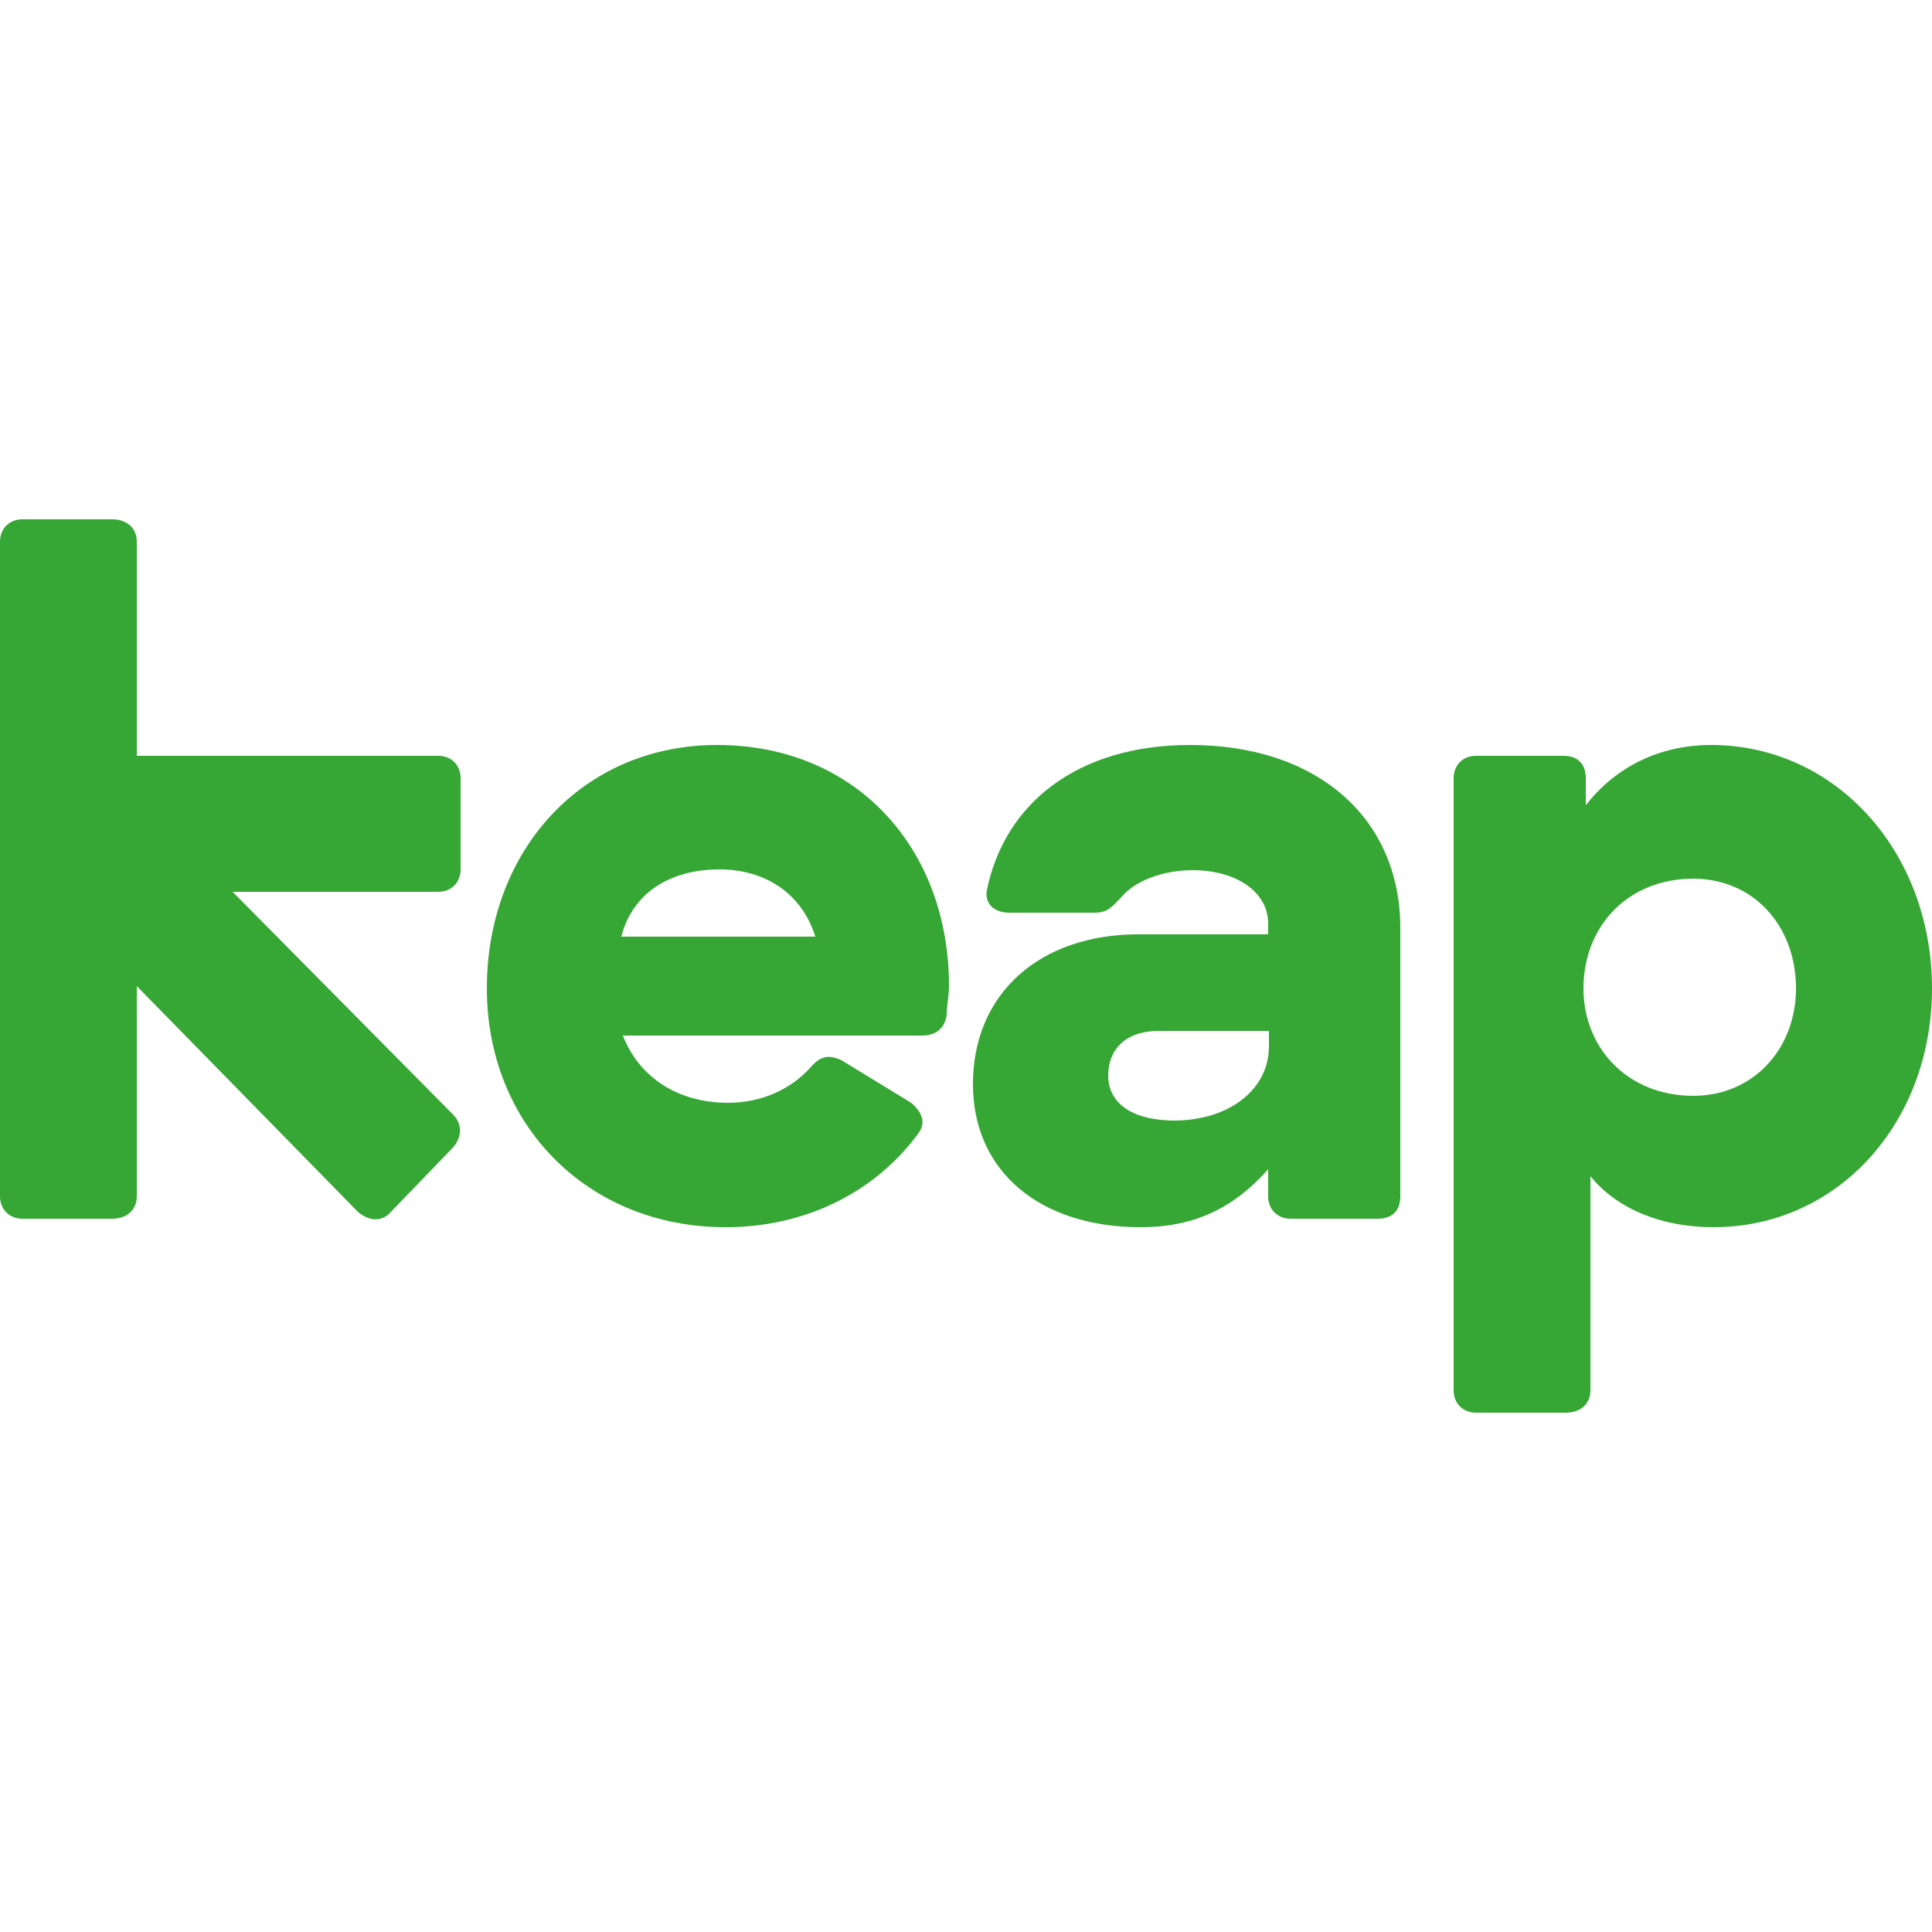
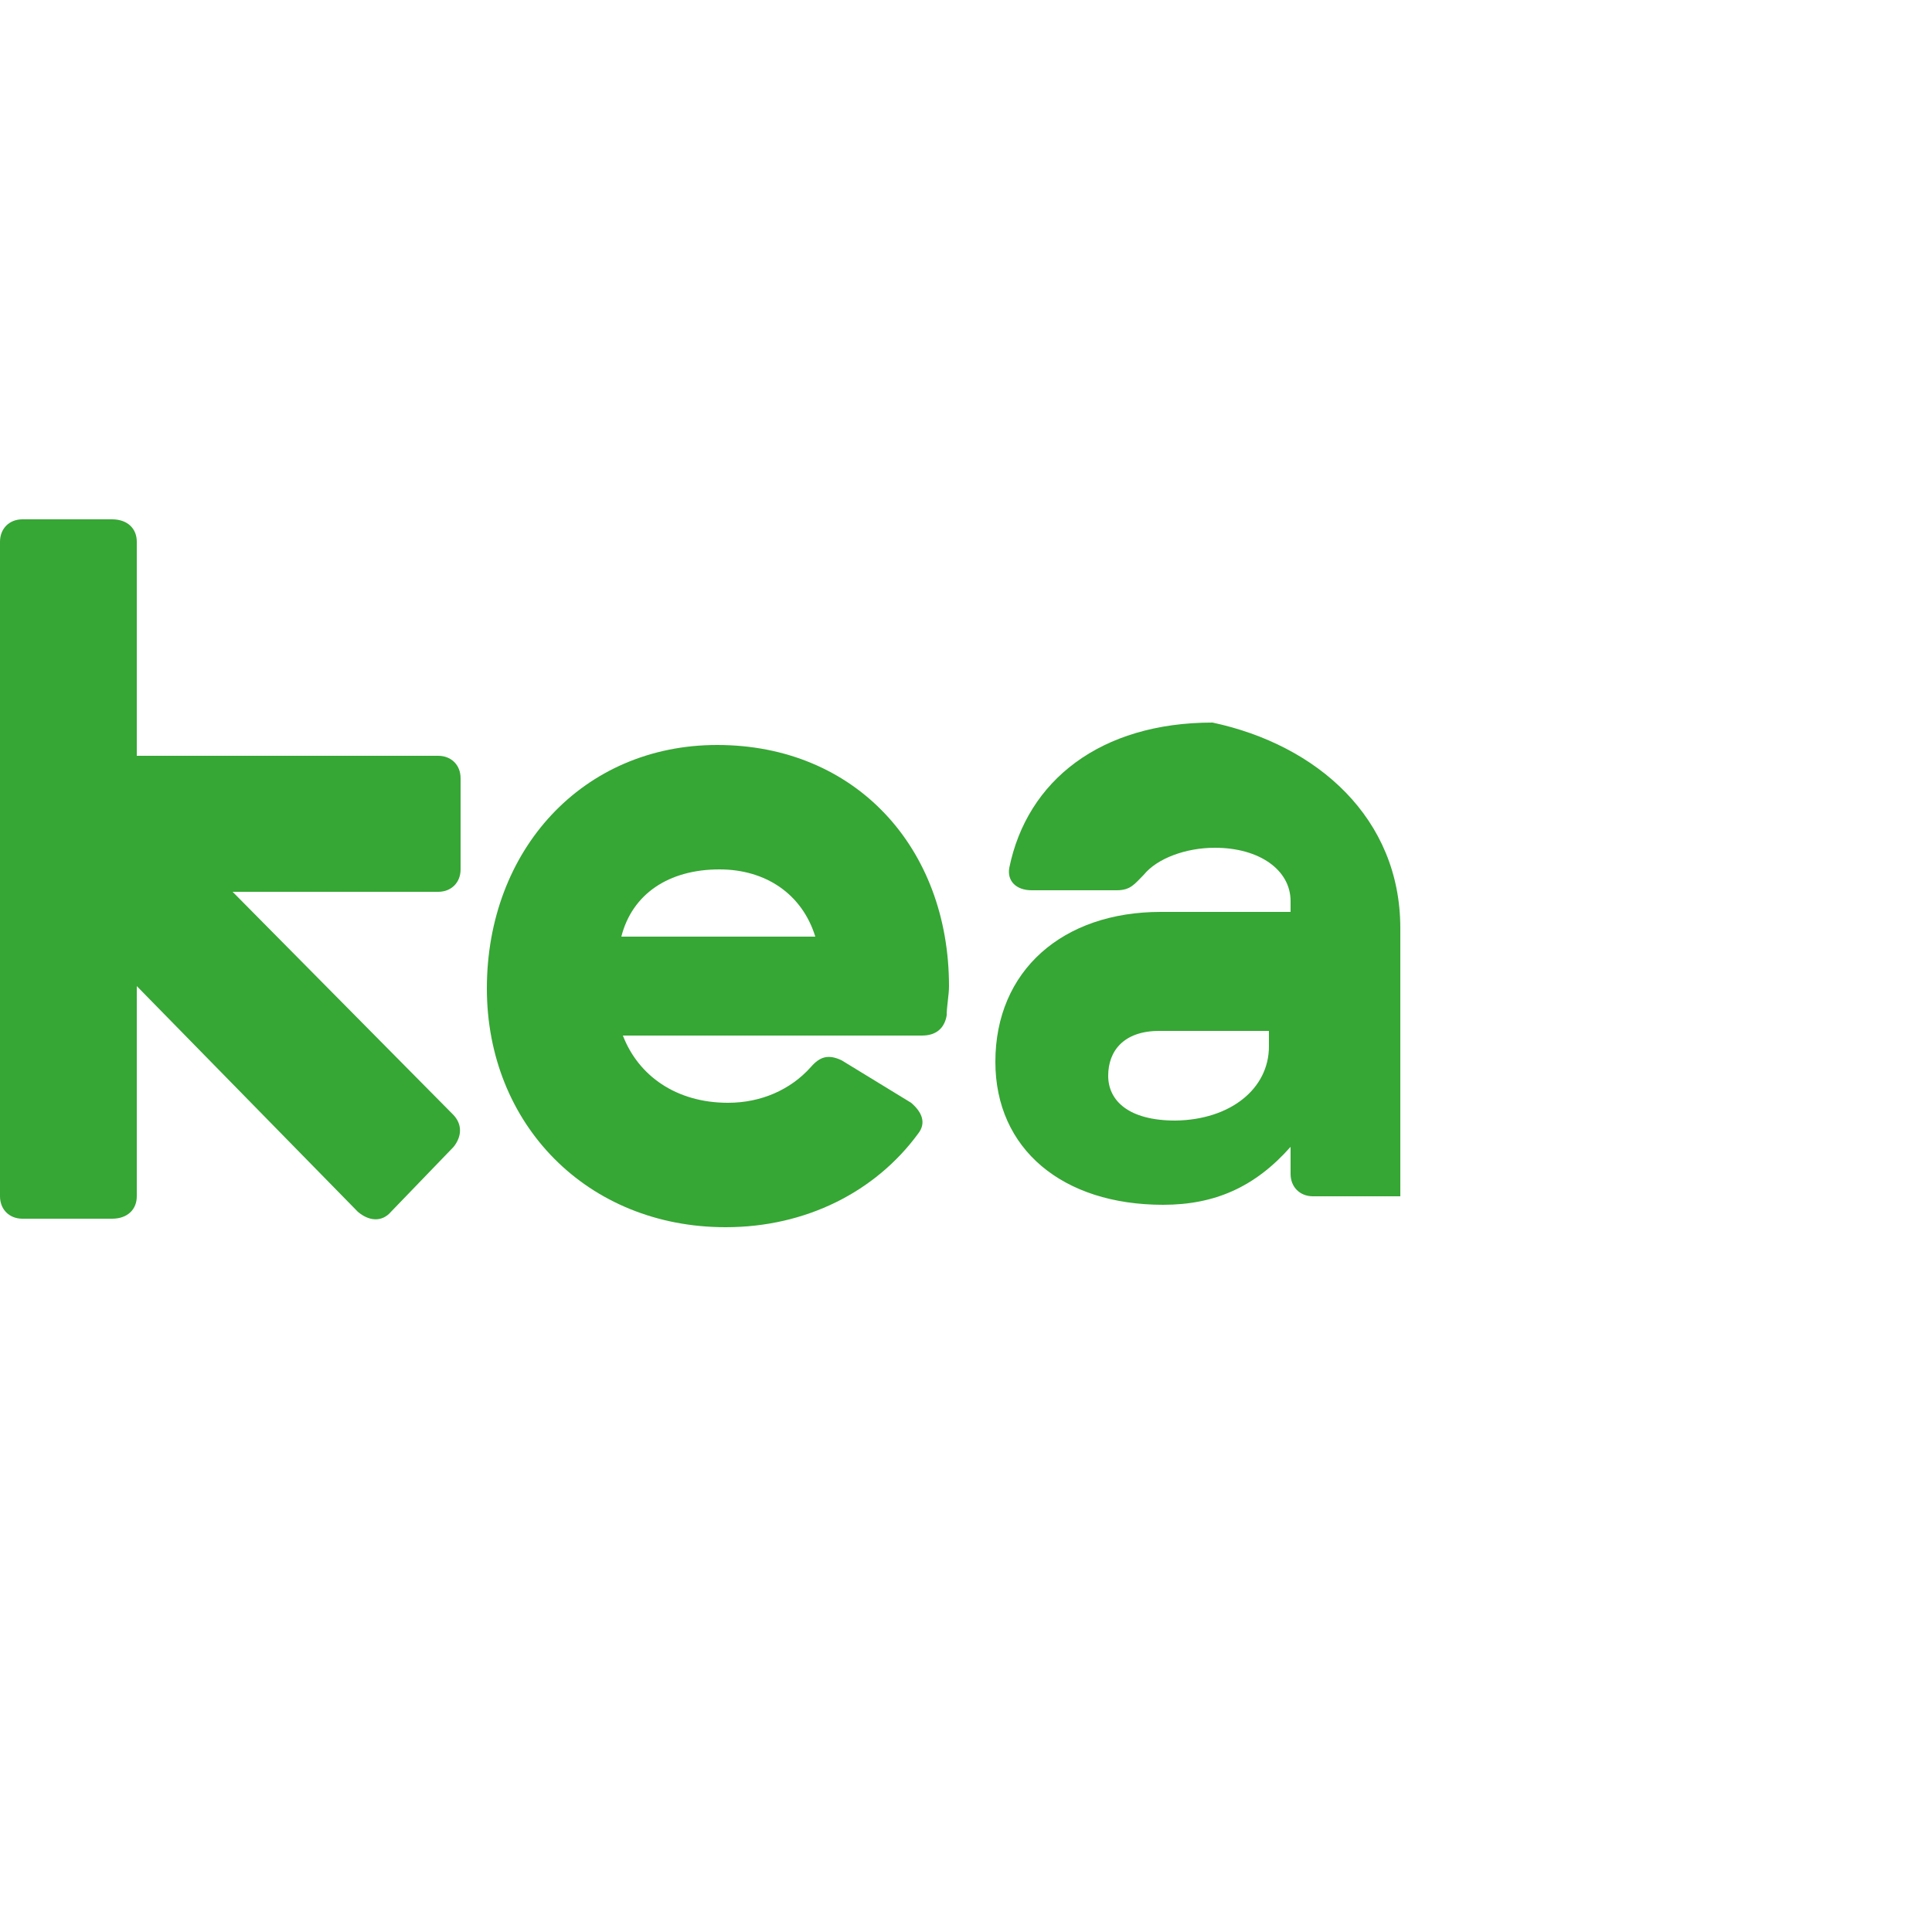
<svg xmlns="http://www.w3.org/2000/svg" version="1.1" id="Layer_1" x="0px" y="0px" viewBox="0 0 250 250" style="enable-background:new 0 0 250 250;" xml:space="preserve">
  <style type="text/css">
	.st0{fill:#36A635;}
</style>
  <g>
    <path id="path2" class="st0" d="M58.7,148.4l-8.1,8.4c-1.2,1.4-2.9,1.2-4.3,0l-28.6-29.2v27.2c0,1.7-1.2,2.9-3.2,2.9H2.9   c-1.7,0-2.9-1.2-2.9-2.9V70.1c0-1.7,1.2-2.9,2.9-2.9h11.6c2,0,3.2,1.2,3.2,2.9v27.7h39c1.7,0,2.9,1.2,2.9,2.9v11.8   c0,1.7-1.2,2.9-2.9,2.9H30.1l28.6,28.9C59.8,145.5,59.8,147,58.7,148.4L58.7,148.4z" />
    <path id="path4" class="st0" d="M122.8,127.6c0,1.2-0.3,2.6-0.3,3.8c-0.3,1.7-1.4,2.6-3.2,2.6H80.6c2,5.2,6.9,8.7,13.6,8.7   c4.3,0,8.1-1.7,10.7-4.6c1.2-1.4,2.3-1.7,4-0.9l9,5.5c1.4,1.2,2,2.6,0.9,4c-5.5,7.5-14.5,12.1-24.9,12.1   C76,158.8,63,145.5,63,127.9c0-17.9,12.4-31.5,29.8-31.5C110.7,96.4,122.8,109.7,122.8,127.6z M105.5,121.2   c-1.7-5.5-6.4-8.7-12.4-8.7c-6.6,0-11.3,3.2-12.7,8.7H105.5z" />
-     <path id="path6" class="st0" d="M181.2,120.1v34.7c0,1.7-0.9,2.9-2.9,2.9h-11.3c-1.7,0-2.9-1.2-2.9-2.9v-3.5   c-4.6,5.2-9.8,7.5-16.5,7.5c-13,0-21.7-7.2-21.7-18.5c0-11.8,8.7-19.4,21.4-19.4h16.8v-1.4c0-4-4-6.9-9.8-6.9   c-3.8,0-7.5,1.4-9.2,3.5c-1.2,1.2-1.7,2-3.5,2h-11c-2,0-3.2-1.2-2.9-2.9c2.3-11.3,11.8-18.8,26.3-18.8   C170.5,96.4,181.2,105.9,181.2,120.1L181.2,120.1z M164.2,135.4v-2H150c-4.6,0-6.6,2.6-6.6,5.8c0,3.2,2.6,5.8,8.7,5.8   C159.2,144.9,164.2,140.9,164.2,135.4z" />
-     <path id="path8" class="st0" d="M250,127.9c0,17.3-12.1,30.9-28.3,30.9c-6.6,0-12.4-2.3-15.9-6.6v27.7c0,1.7-1.2,2.9-3.2,2.9H191   c-1.7,0-2.9-1.2-2.9-2.9v-79.2c0-1.7,1.2-2.9,2.9-2.9h11.3c2,0,2.9,1.2,2.9,2.9v3.5c3.8-4.9,9.5-7.8,16.2-7.8   C237.6,96.4,250,110.3,250,127.9L250,127.9z M232.4,127.9c0-8.1-5.5-14.2-13.3-14.2c-8.4,0-14.2,6.1-14.2,14.2   c0,7.8,5.8,13.9,14.2,13.9C226.9,141.8,232.4,135.7,232.4,127.9z" />
+     <path id="path6" class="st0" d="M181.2,120.1v34.7h-11.3c-1.7,0-2.9-1.2-2.9-2.9v-3.5   c-4.6,5.2-9.8,7.5-16.5,7.5c-13,0-21.7-7.2-21.7-18.5c0-11.8,8.7-19.4,21.4-19.4h16.8v-1.4c0-4-4-6.9-9.8-6.9   c-3.8,0-7.5,1.4-9.2,3.5c-1.2,1.2-1.7,2-3.5,2h-11c-2,0-3.2-1.2-2.9-2.9c2.3-11.3,11.8-18.8,26.3-18.8   C170.5,96.4,181.2,105.9,181.2,120.1L181.2,120.1z M164.2,135.4v-2H150c-4.6,0-6.6,2.6-6.6,5.8c0,3.2,2.6,5.8,8.7,5.8   C159.2,144.9,164.2,140.9,164.2,135.4z" />
  </g>
</svg>